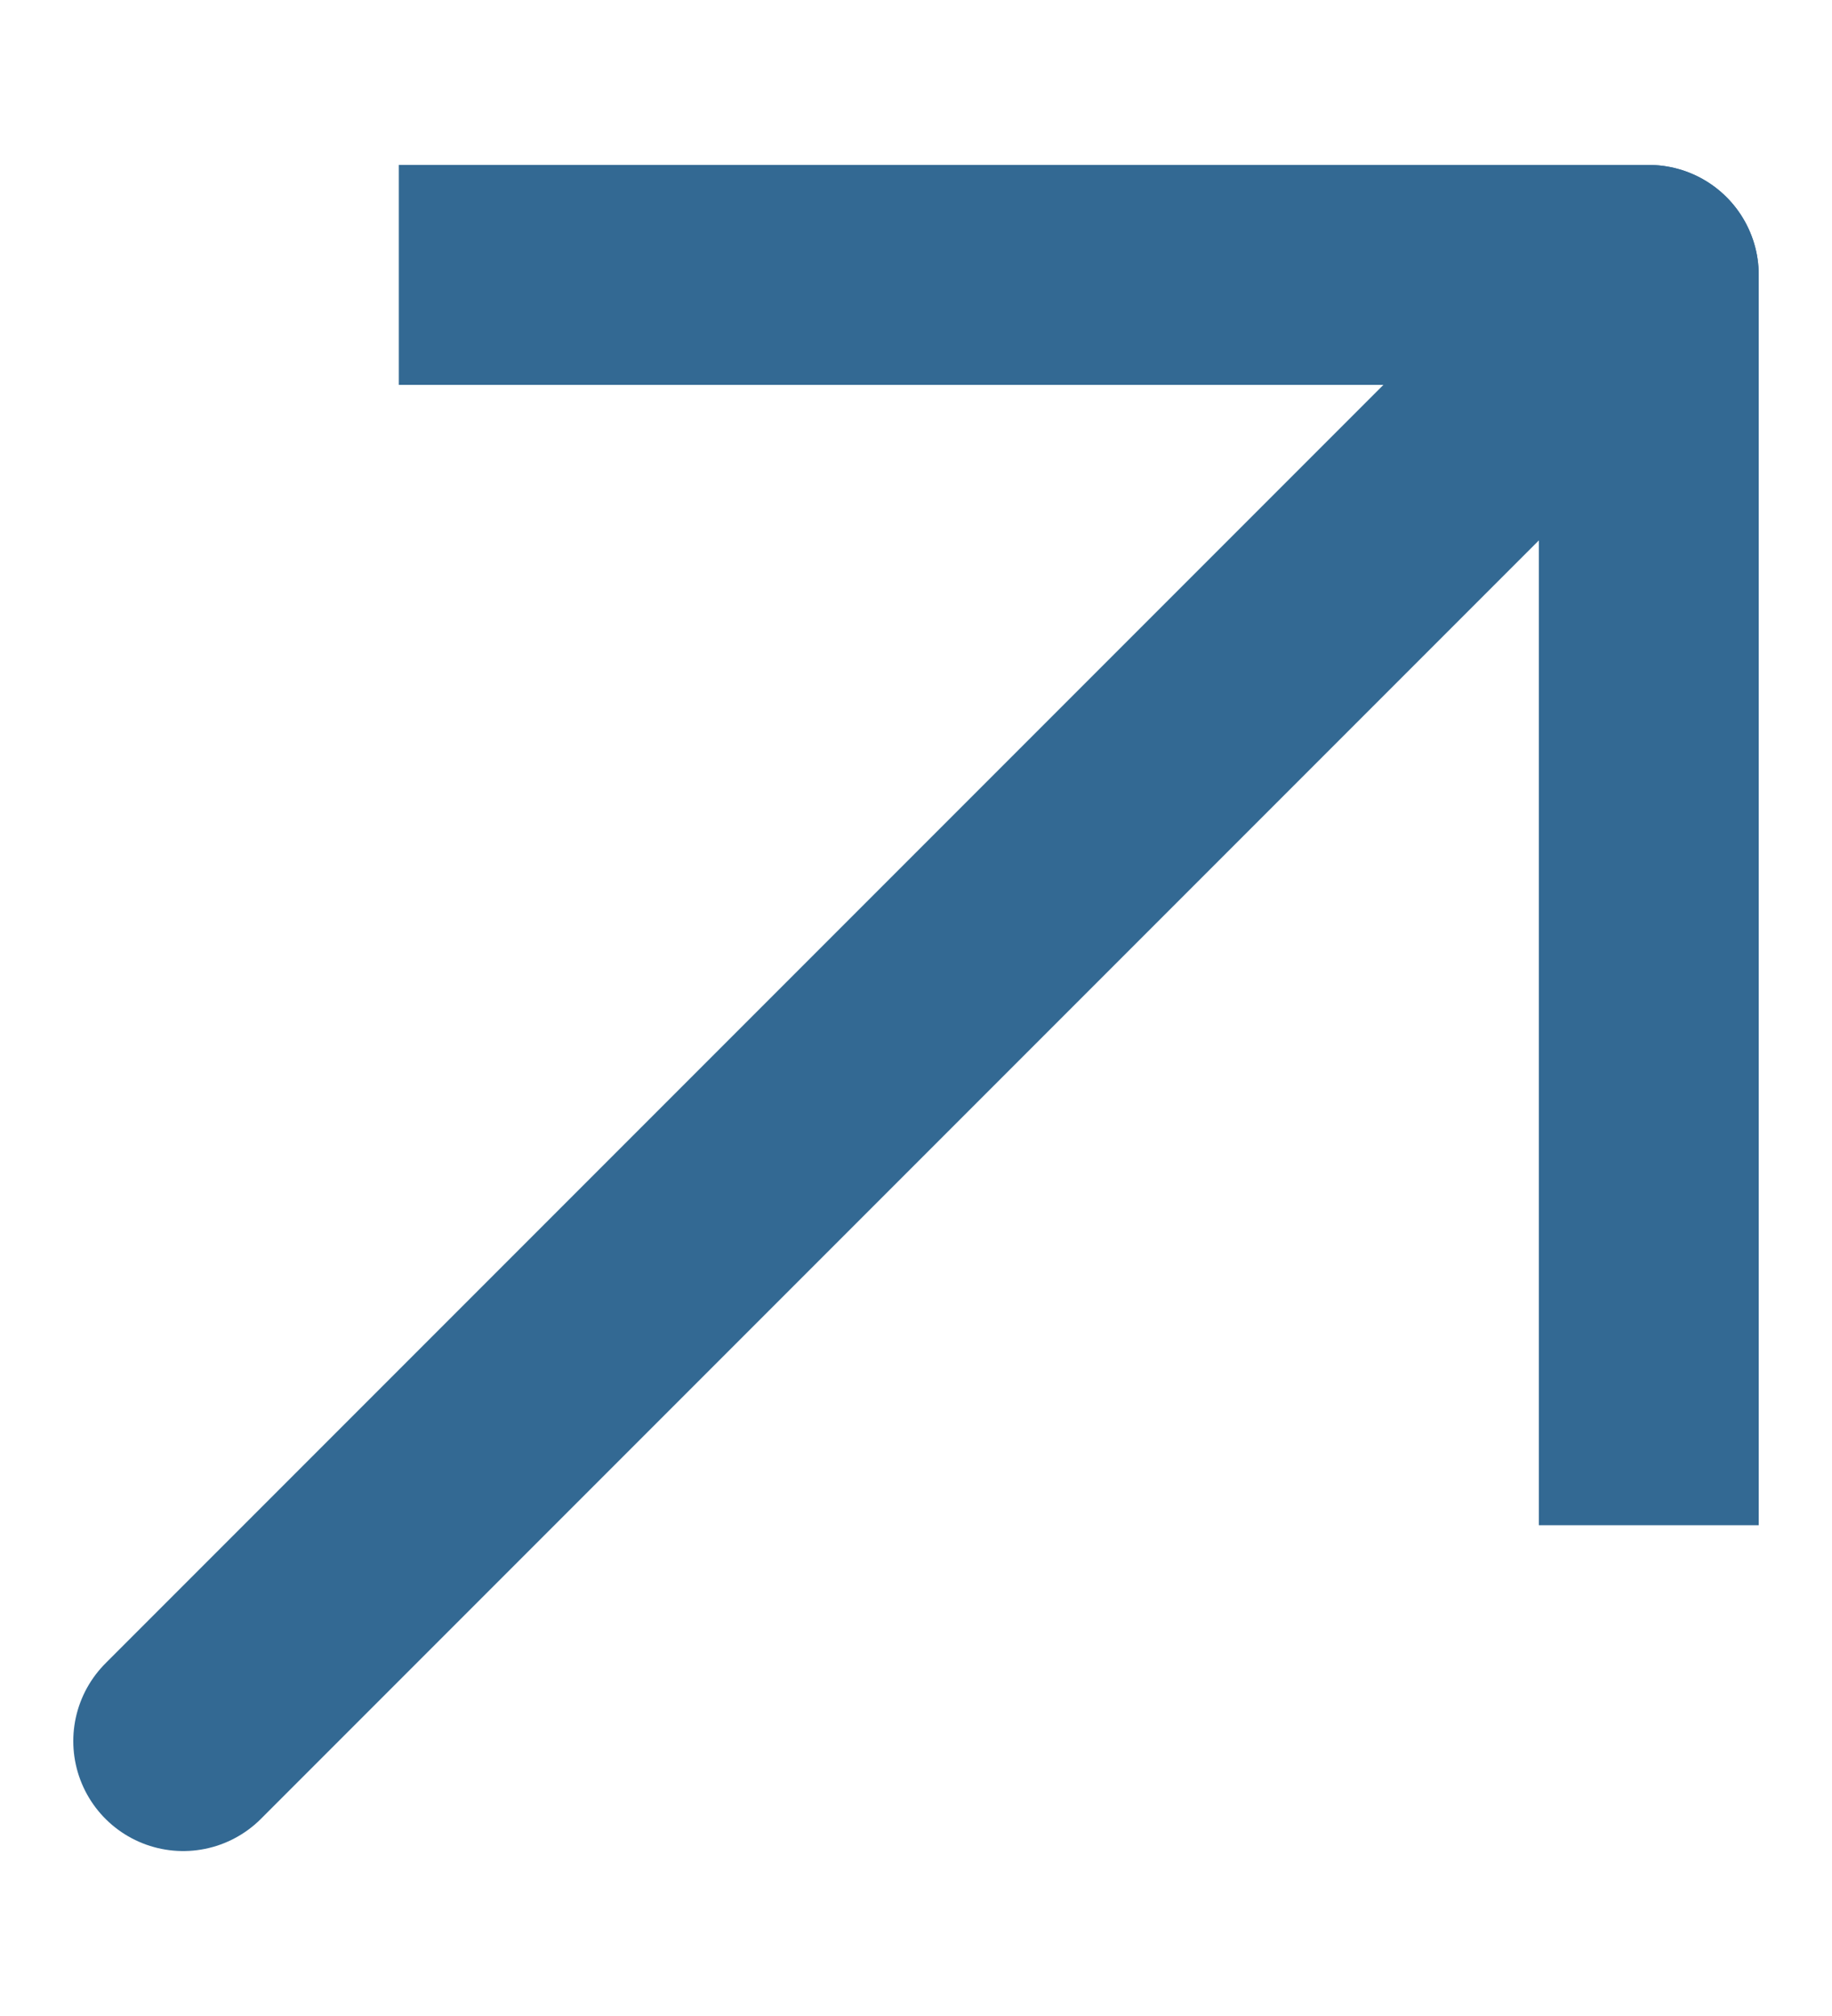
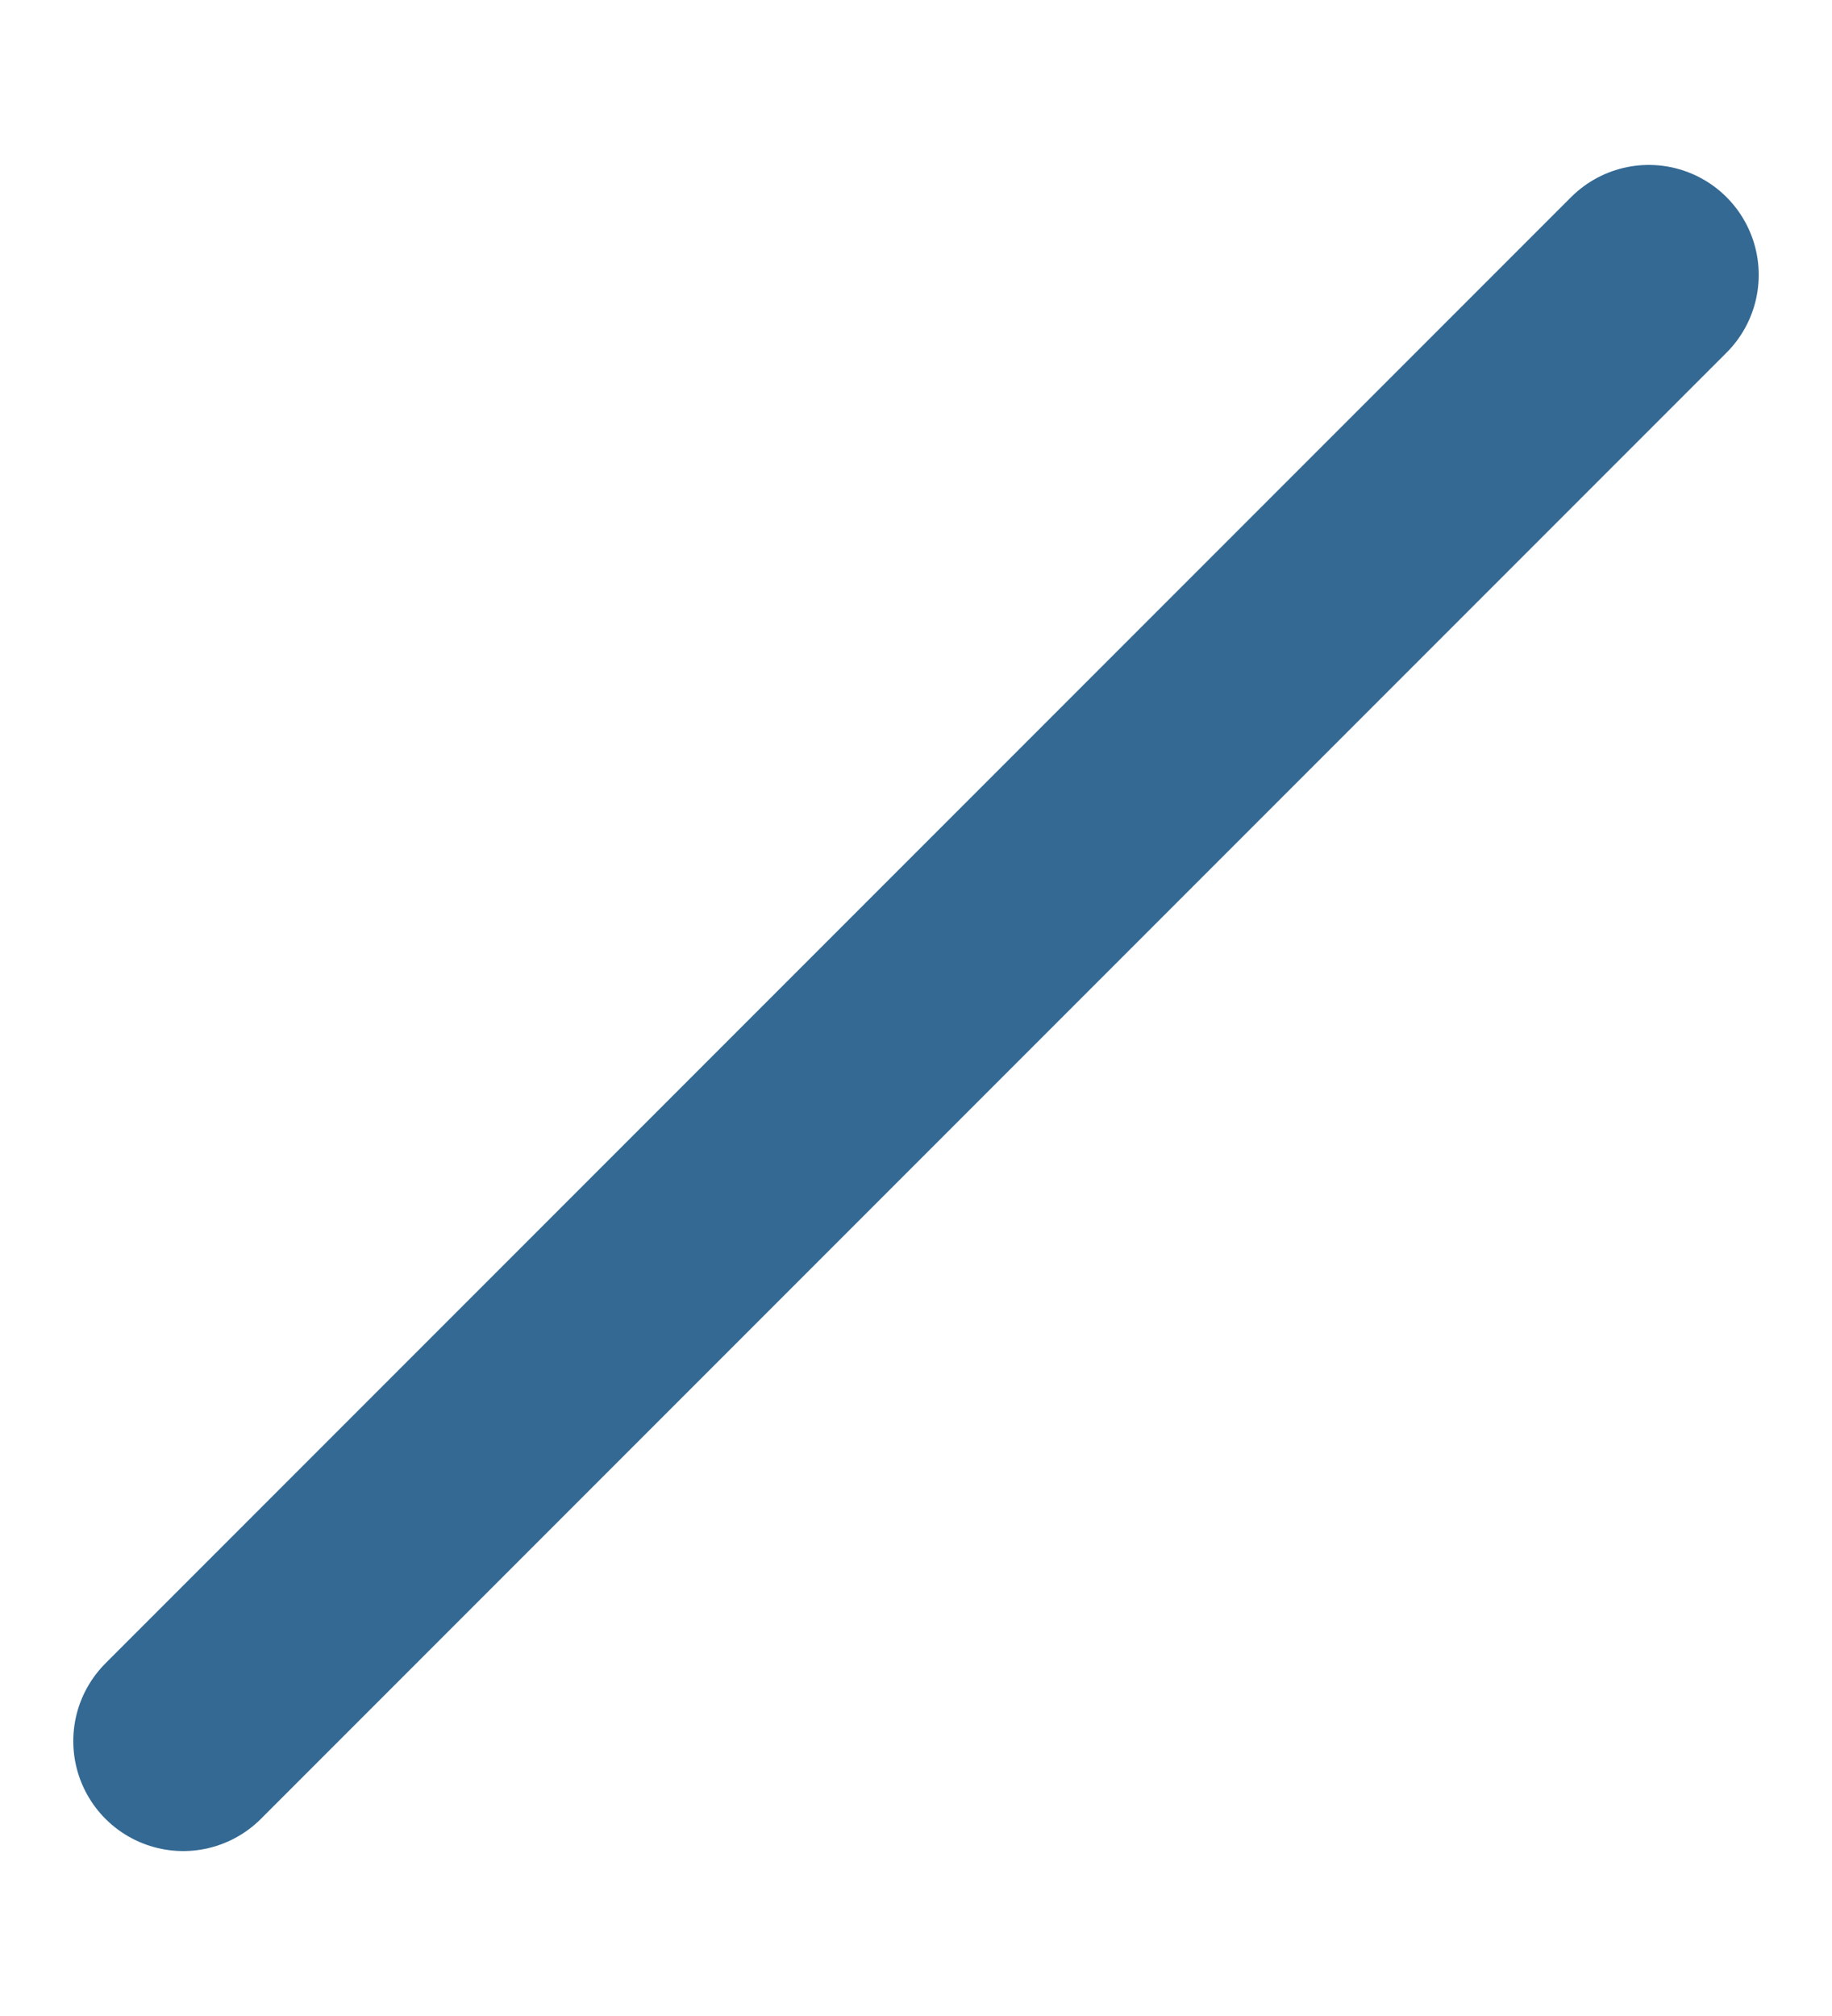
<svg xmlns="http://www.w3.org/2000/svg" width="10" height="11" viewBox="0 0 10 11" fill="none">
-   <path d="M2.777 1.5H9V7.722" stroke="#336993" stroke-width="1.2" stroke-linecap="square" stroke-linejoin="round" />
  <path d="M9 1.5L1 9.5" stroke="#336993" stroke-width="1.2" stroke-linecap="round" stroke-linejoin="round" />
</svg>